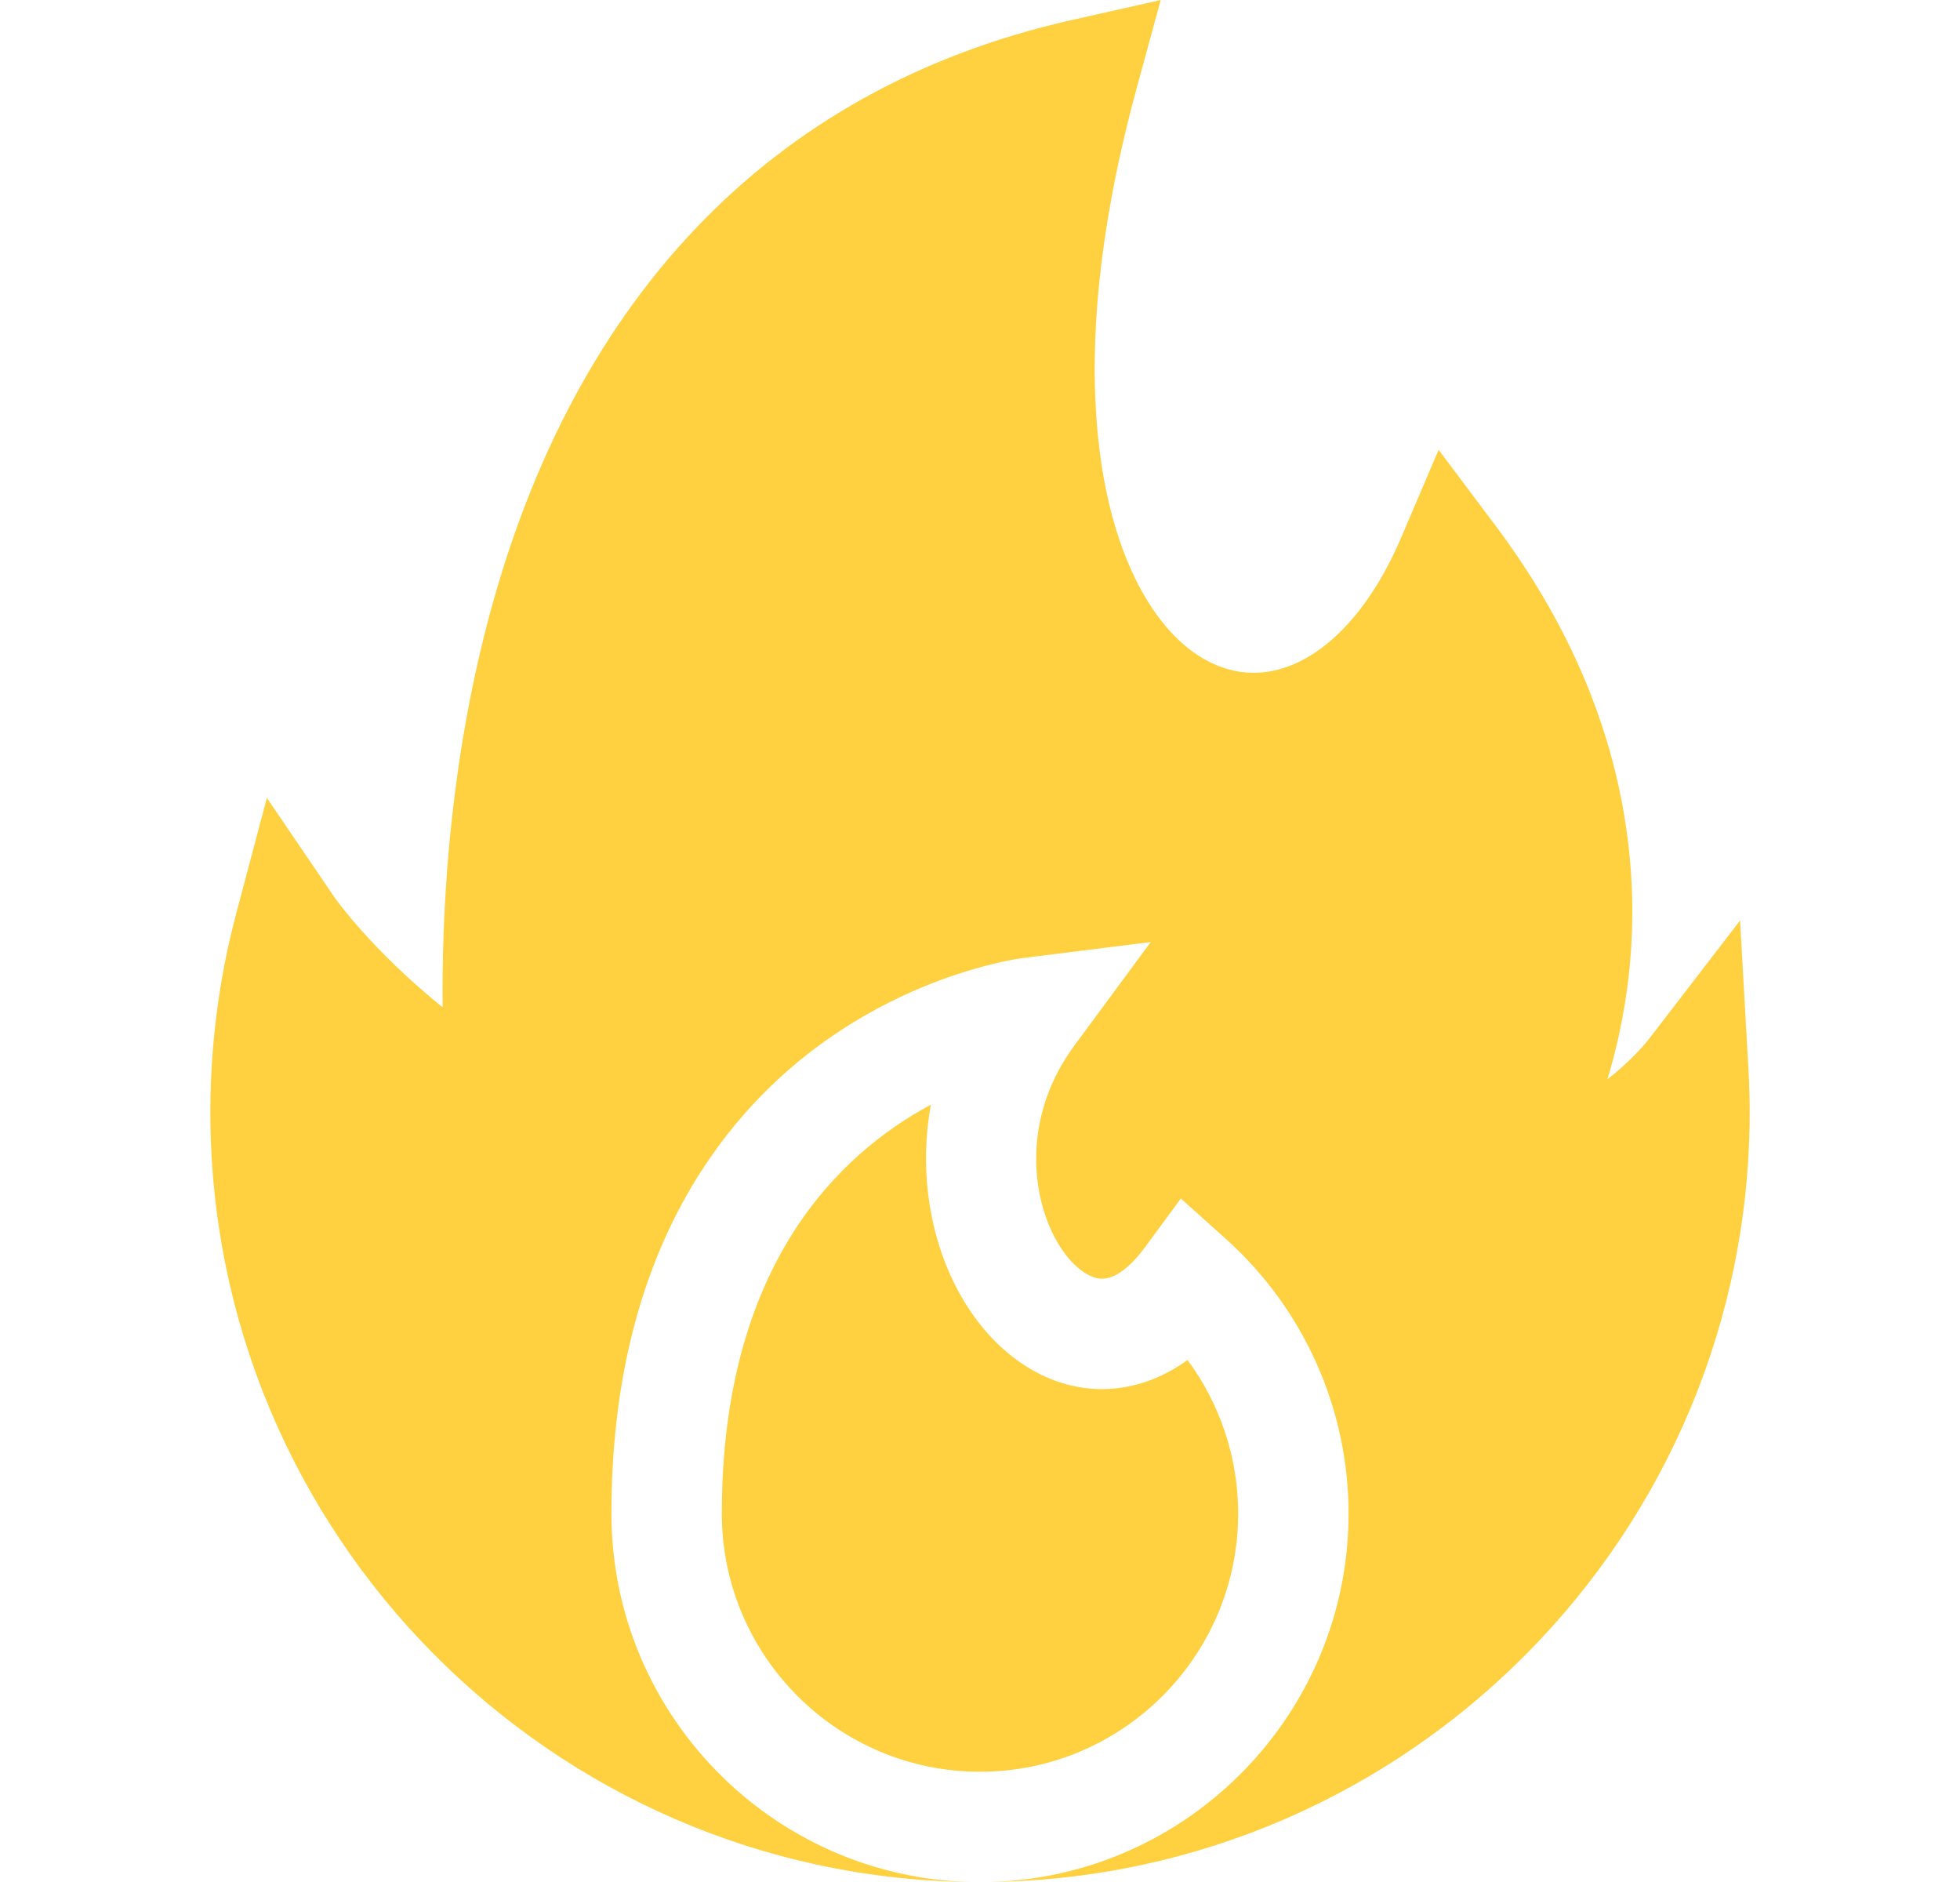
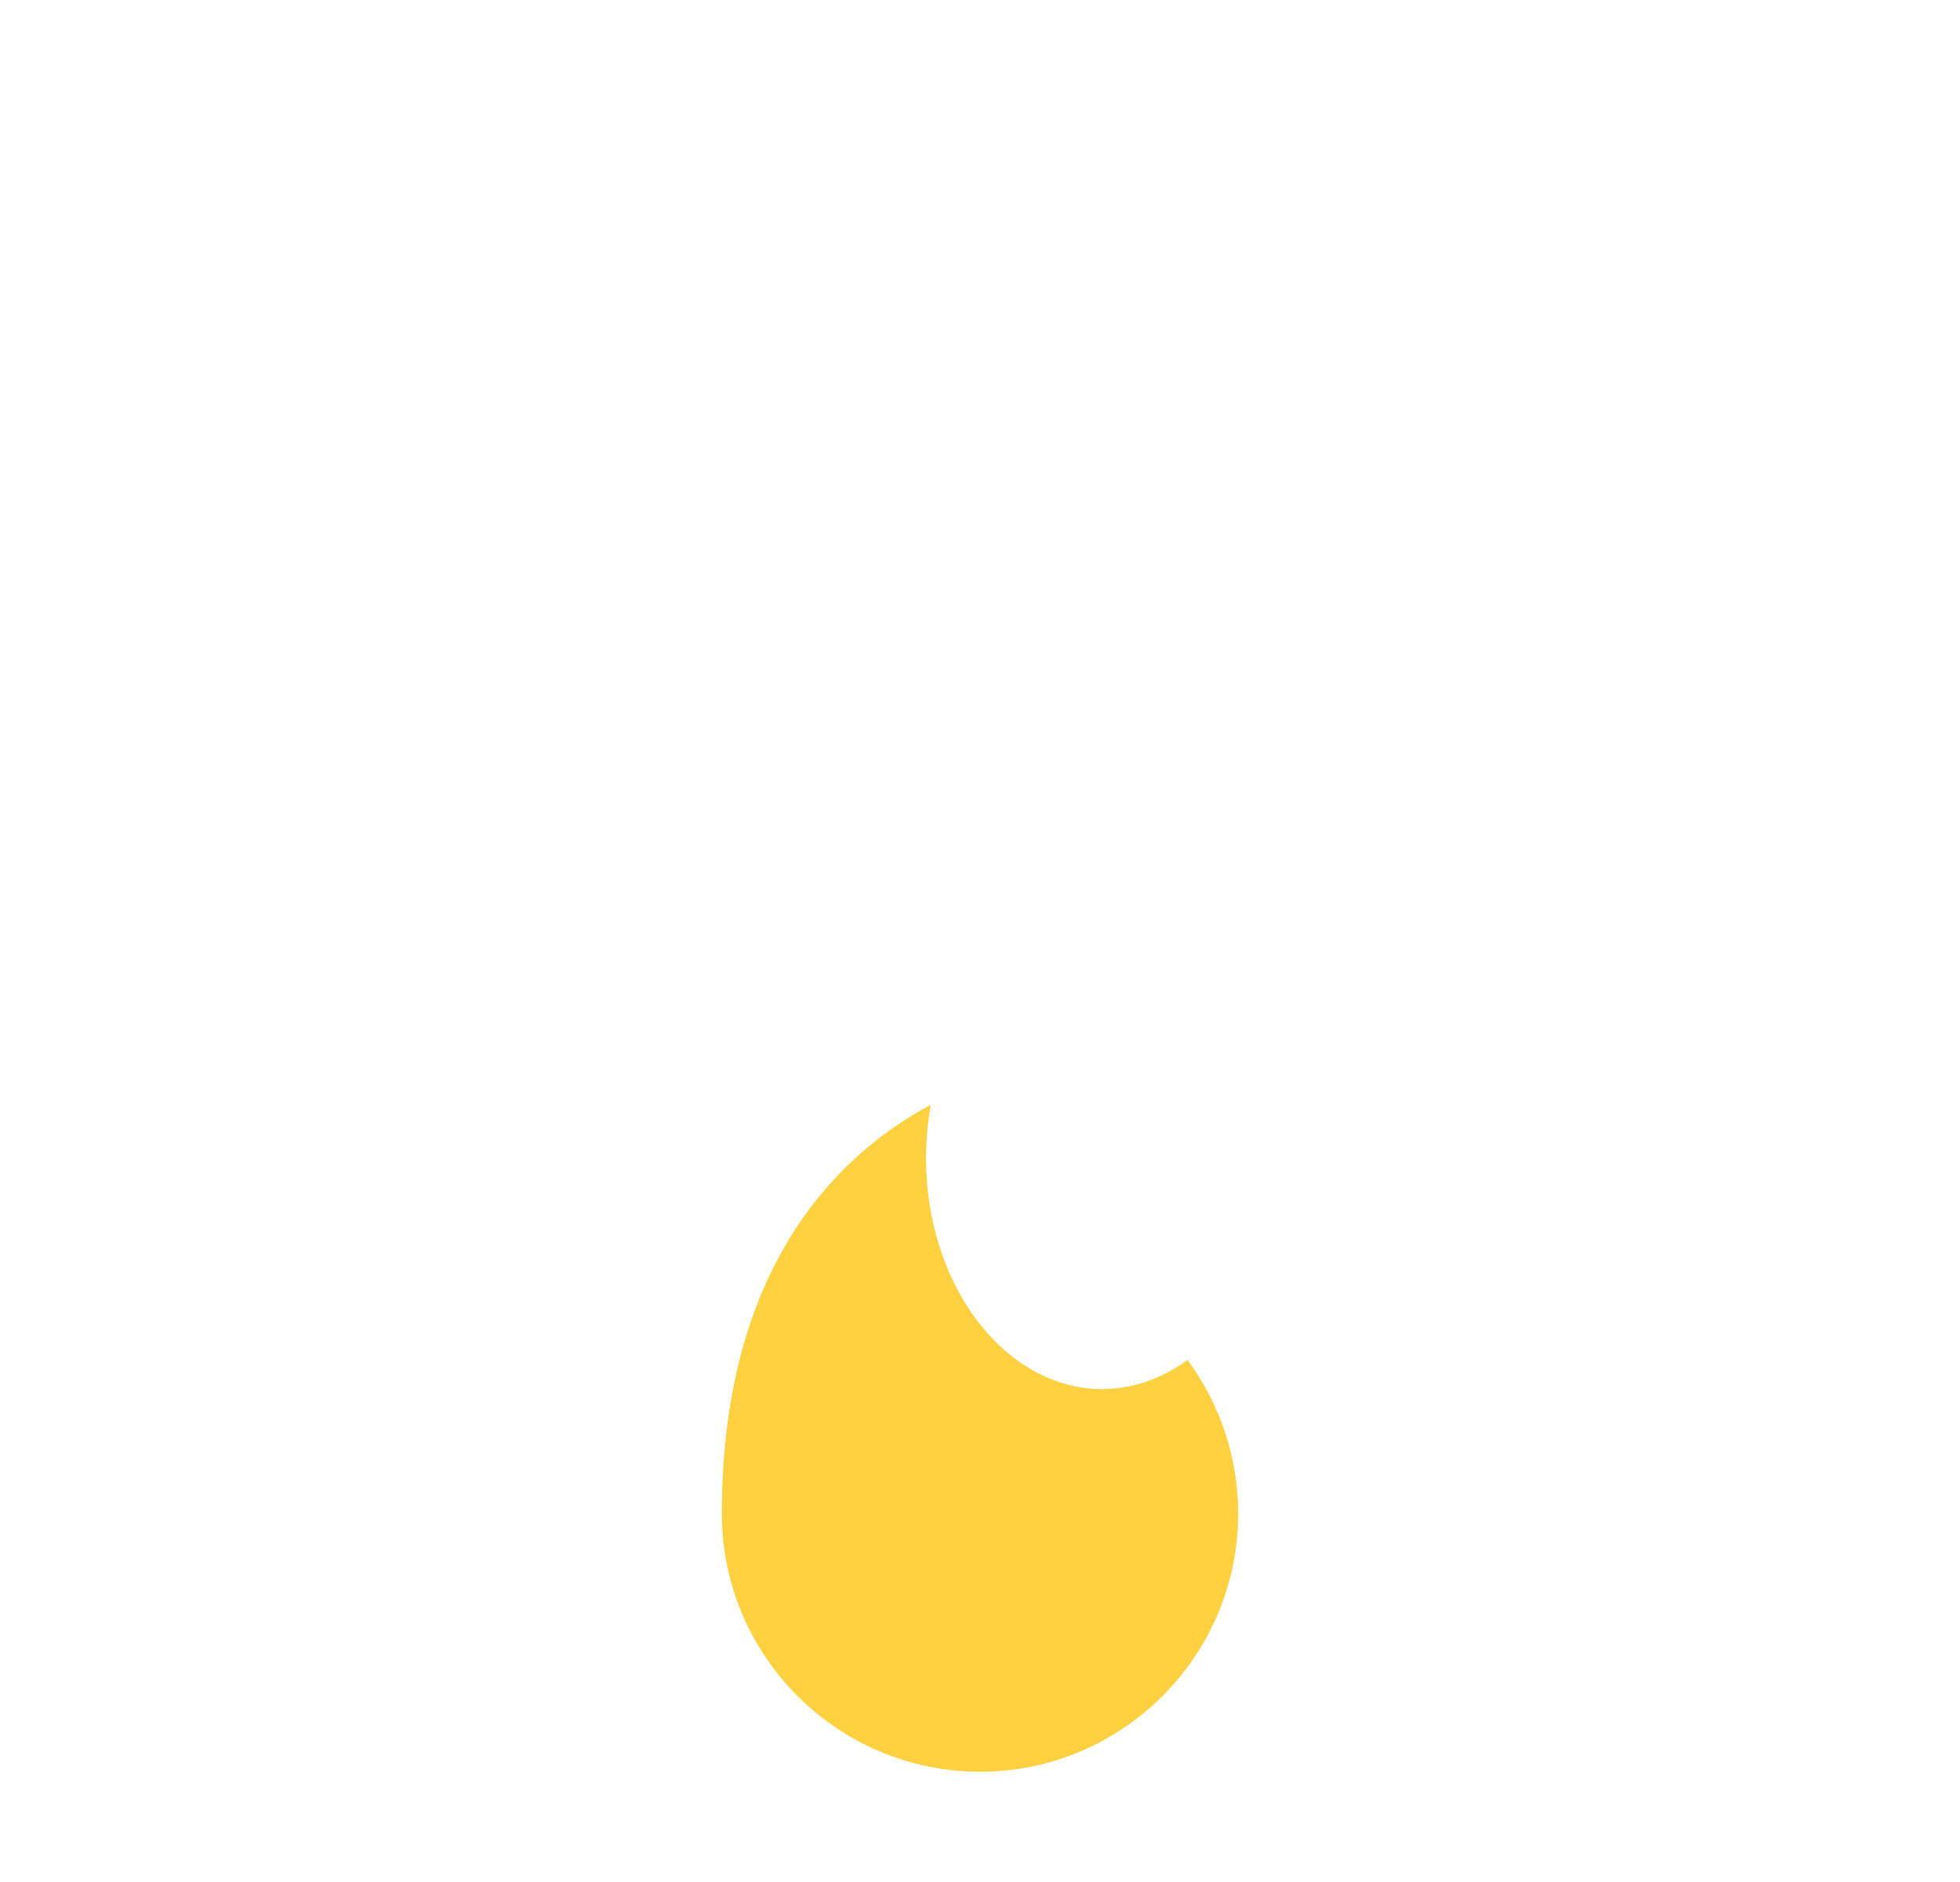
<svg xmlns="http://www.w3.org/2000/svg" fill="none" viewBox="0 0 25 24" height="24" width="25">
  <path fill="#FFD140" d="M15.147 17.343C14.641 17.711 14.157 17.736 13.869 17.704C13.134 17.622 12.474 17.068 12.105 16.222C11.857 15.654 11.725 14.892 11.874 14.087C10.706 14.713 9.207 16.132 9.207 19.301C9.207 21.117 10.684 22.594 12.5 22.594C14.316 22.594 15.793 21.117 15.793 19.301C15.793 18.591 15.563 17.905 15.147 17.343Z" />
-   <path fill="#FFD140" d="M22.301 13.629L22.195 11.738L21.041 13.239C20.949 13.359 20.753 13.57 20.503 13.763C20.602 13.436 20.69 13.063 20.748 12.651C20.95 11.226 20.825 9.039 19.082 6.712L18.35 5.736L17.871 6.858C17.319 8.152 16.424 8.801 15.593 8.512C14.953 8.289 14.433 7.557 14.166 6.502C13.917 5.519 13.773 3.788 14.497 1.129L14.805 0L13.664 0.257C9.814 1.124 7.22 3.858 6.162 8.162C5.717 9.972 5.634 11.686 5.646 12.846C4.736 12.11 4.282 11.465 4.27 11.448L3.404 10.175L3.009 11.665C2.793 12.485 2.683 13.332 2.683 14.184C2.683 19.557 7.021 23.935 12.379 24C9.843 23.936 7.799 21.852 7.799 19.301C7.799 16.012 9.212 14.259 10.398 13.368C11.691 12.396 12.995 12.224 13.05 12.217L14.678 12.013L13.704 13.333C13.09 14.165 13.142 15.08 13.394 15.658C13.577 16.077 13.843 16.285 14.025 16.305C14.254 16.331 14.485 16.068 14.602 15.909L15.062 15.284L15.639 15.802C16.631 16.693 17.201 17.968 17.201 19.301C17.201 21.852 15.157 23.936 12.621 24C17.979 23.935 22.317 19.557 22.317 14.184C22.317 14.004 22.312 13.818 22.301 13.629Z" />
</svg>